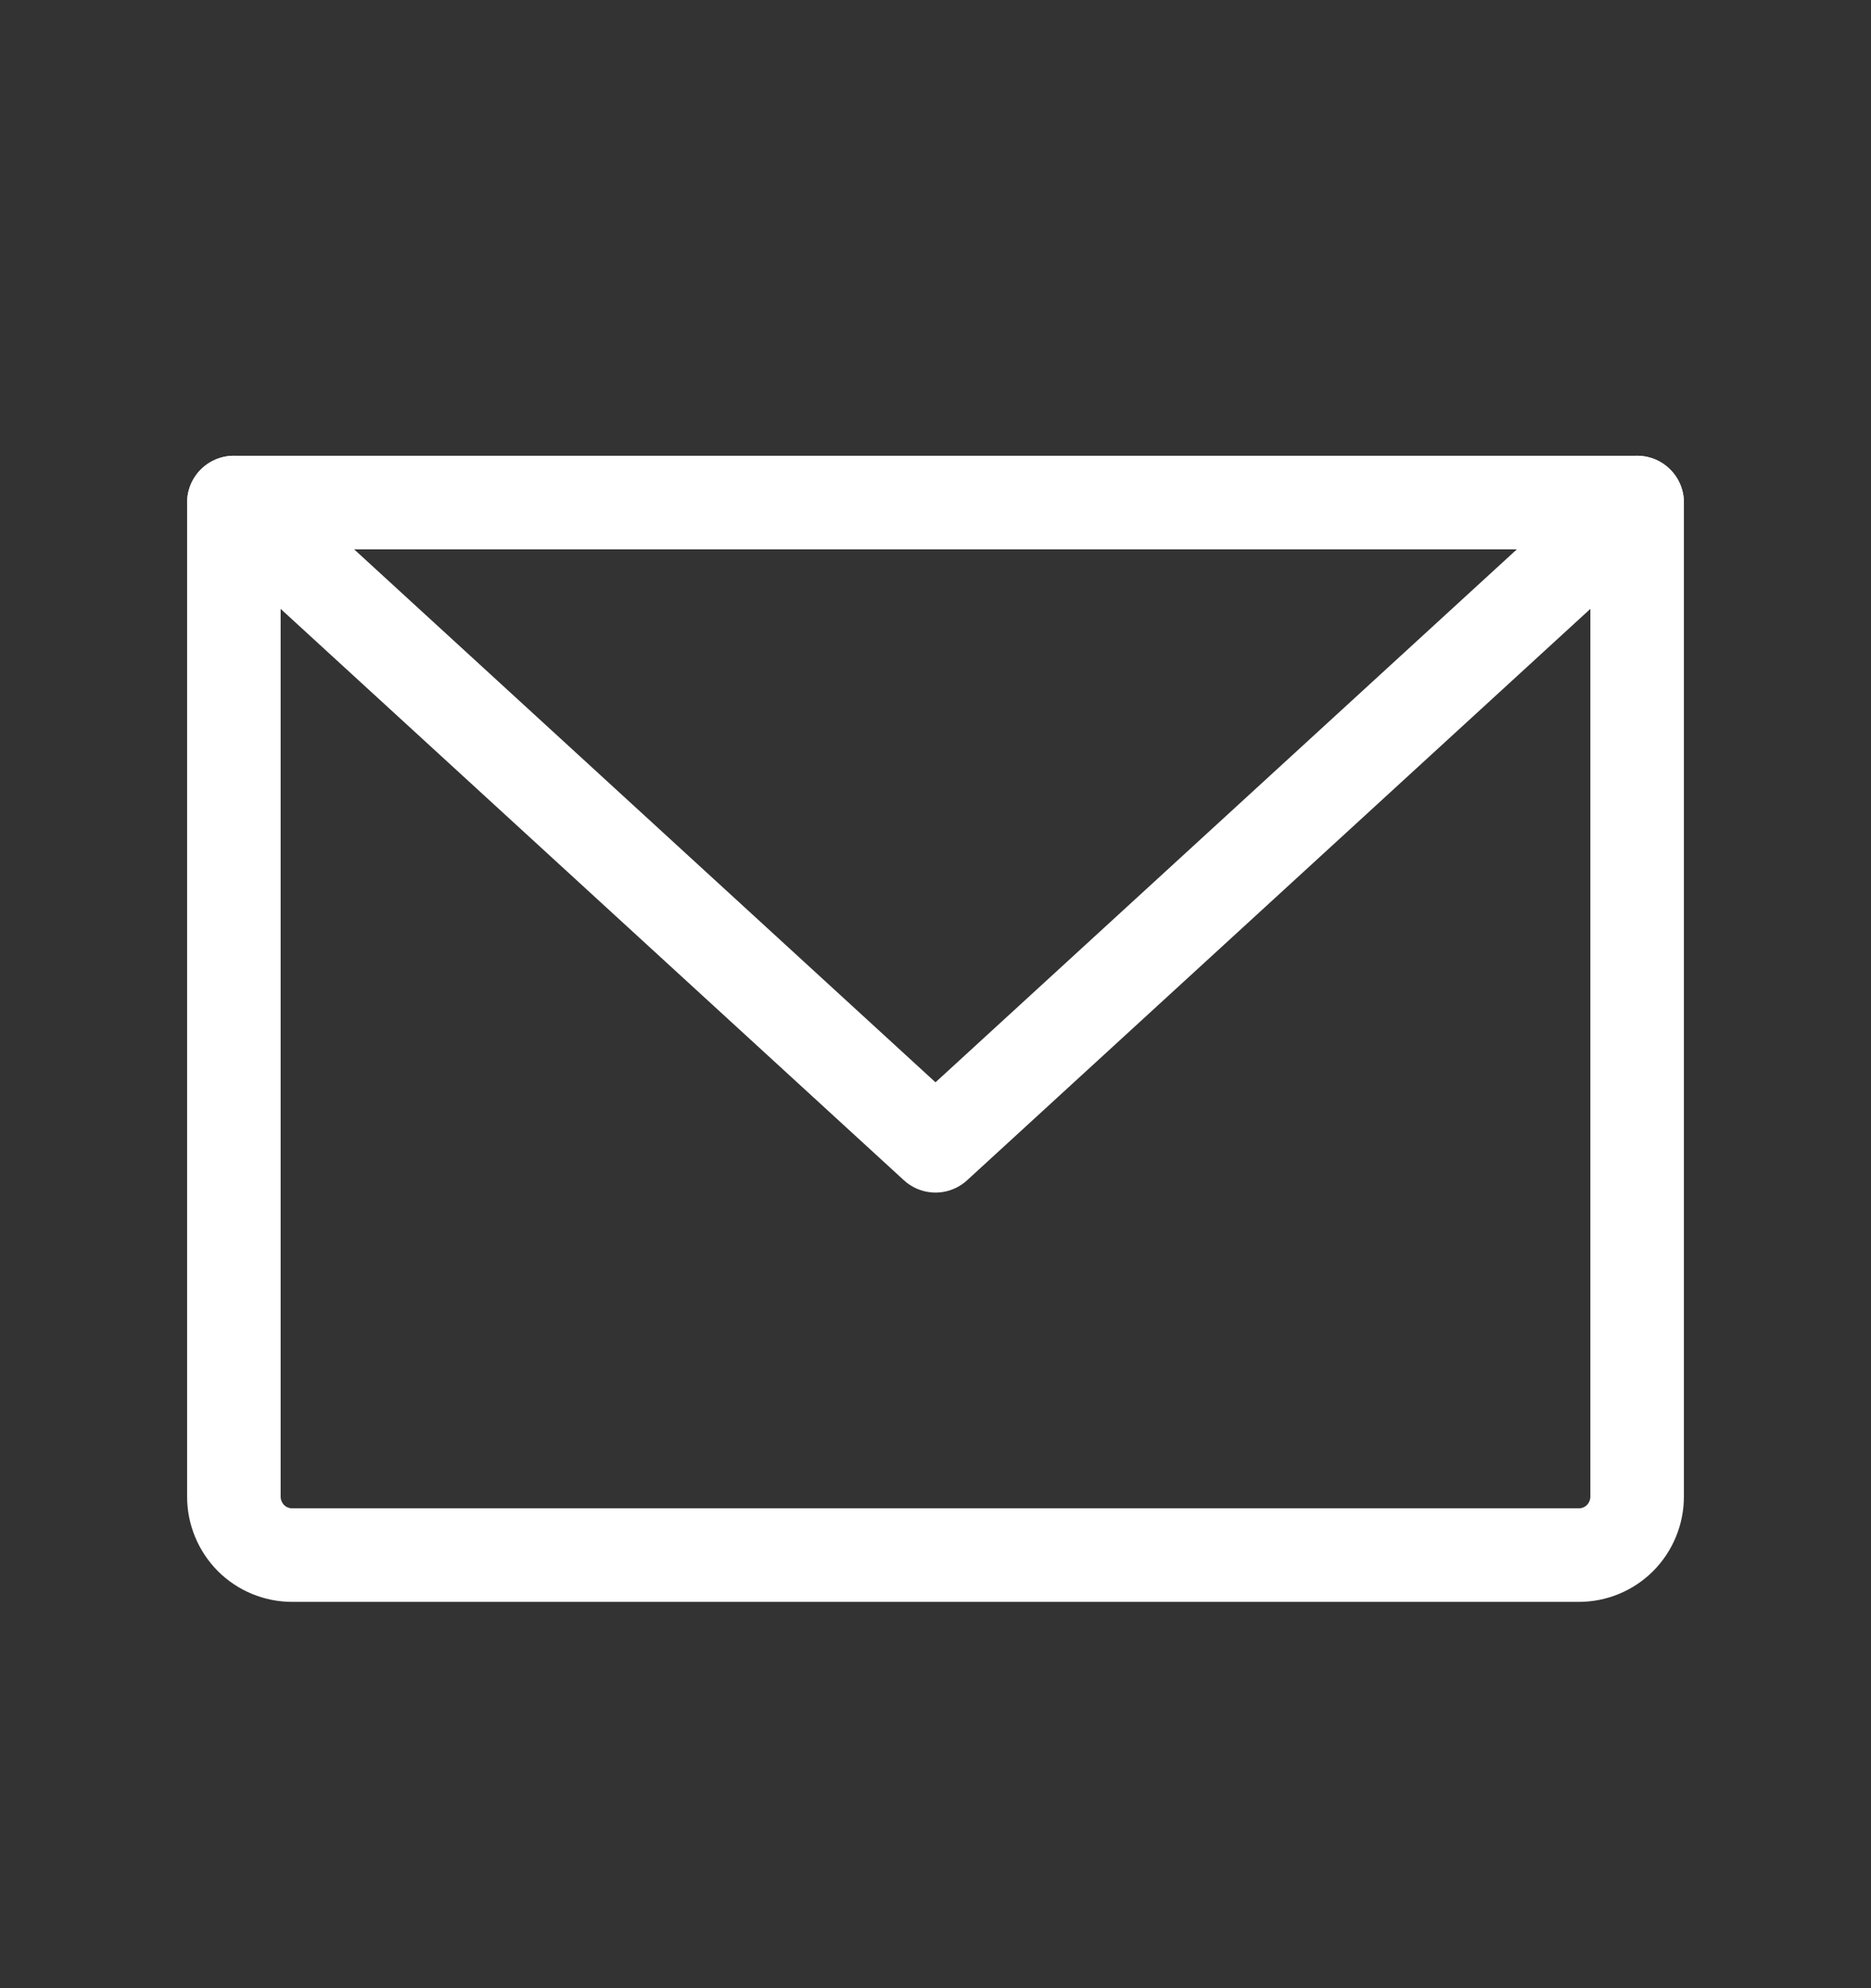
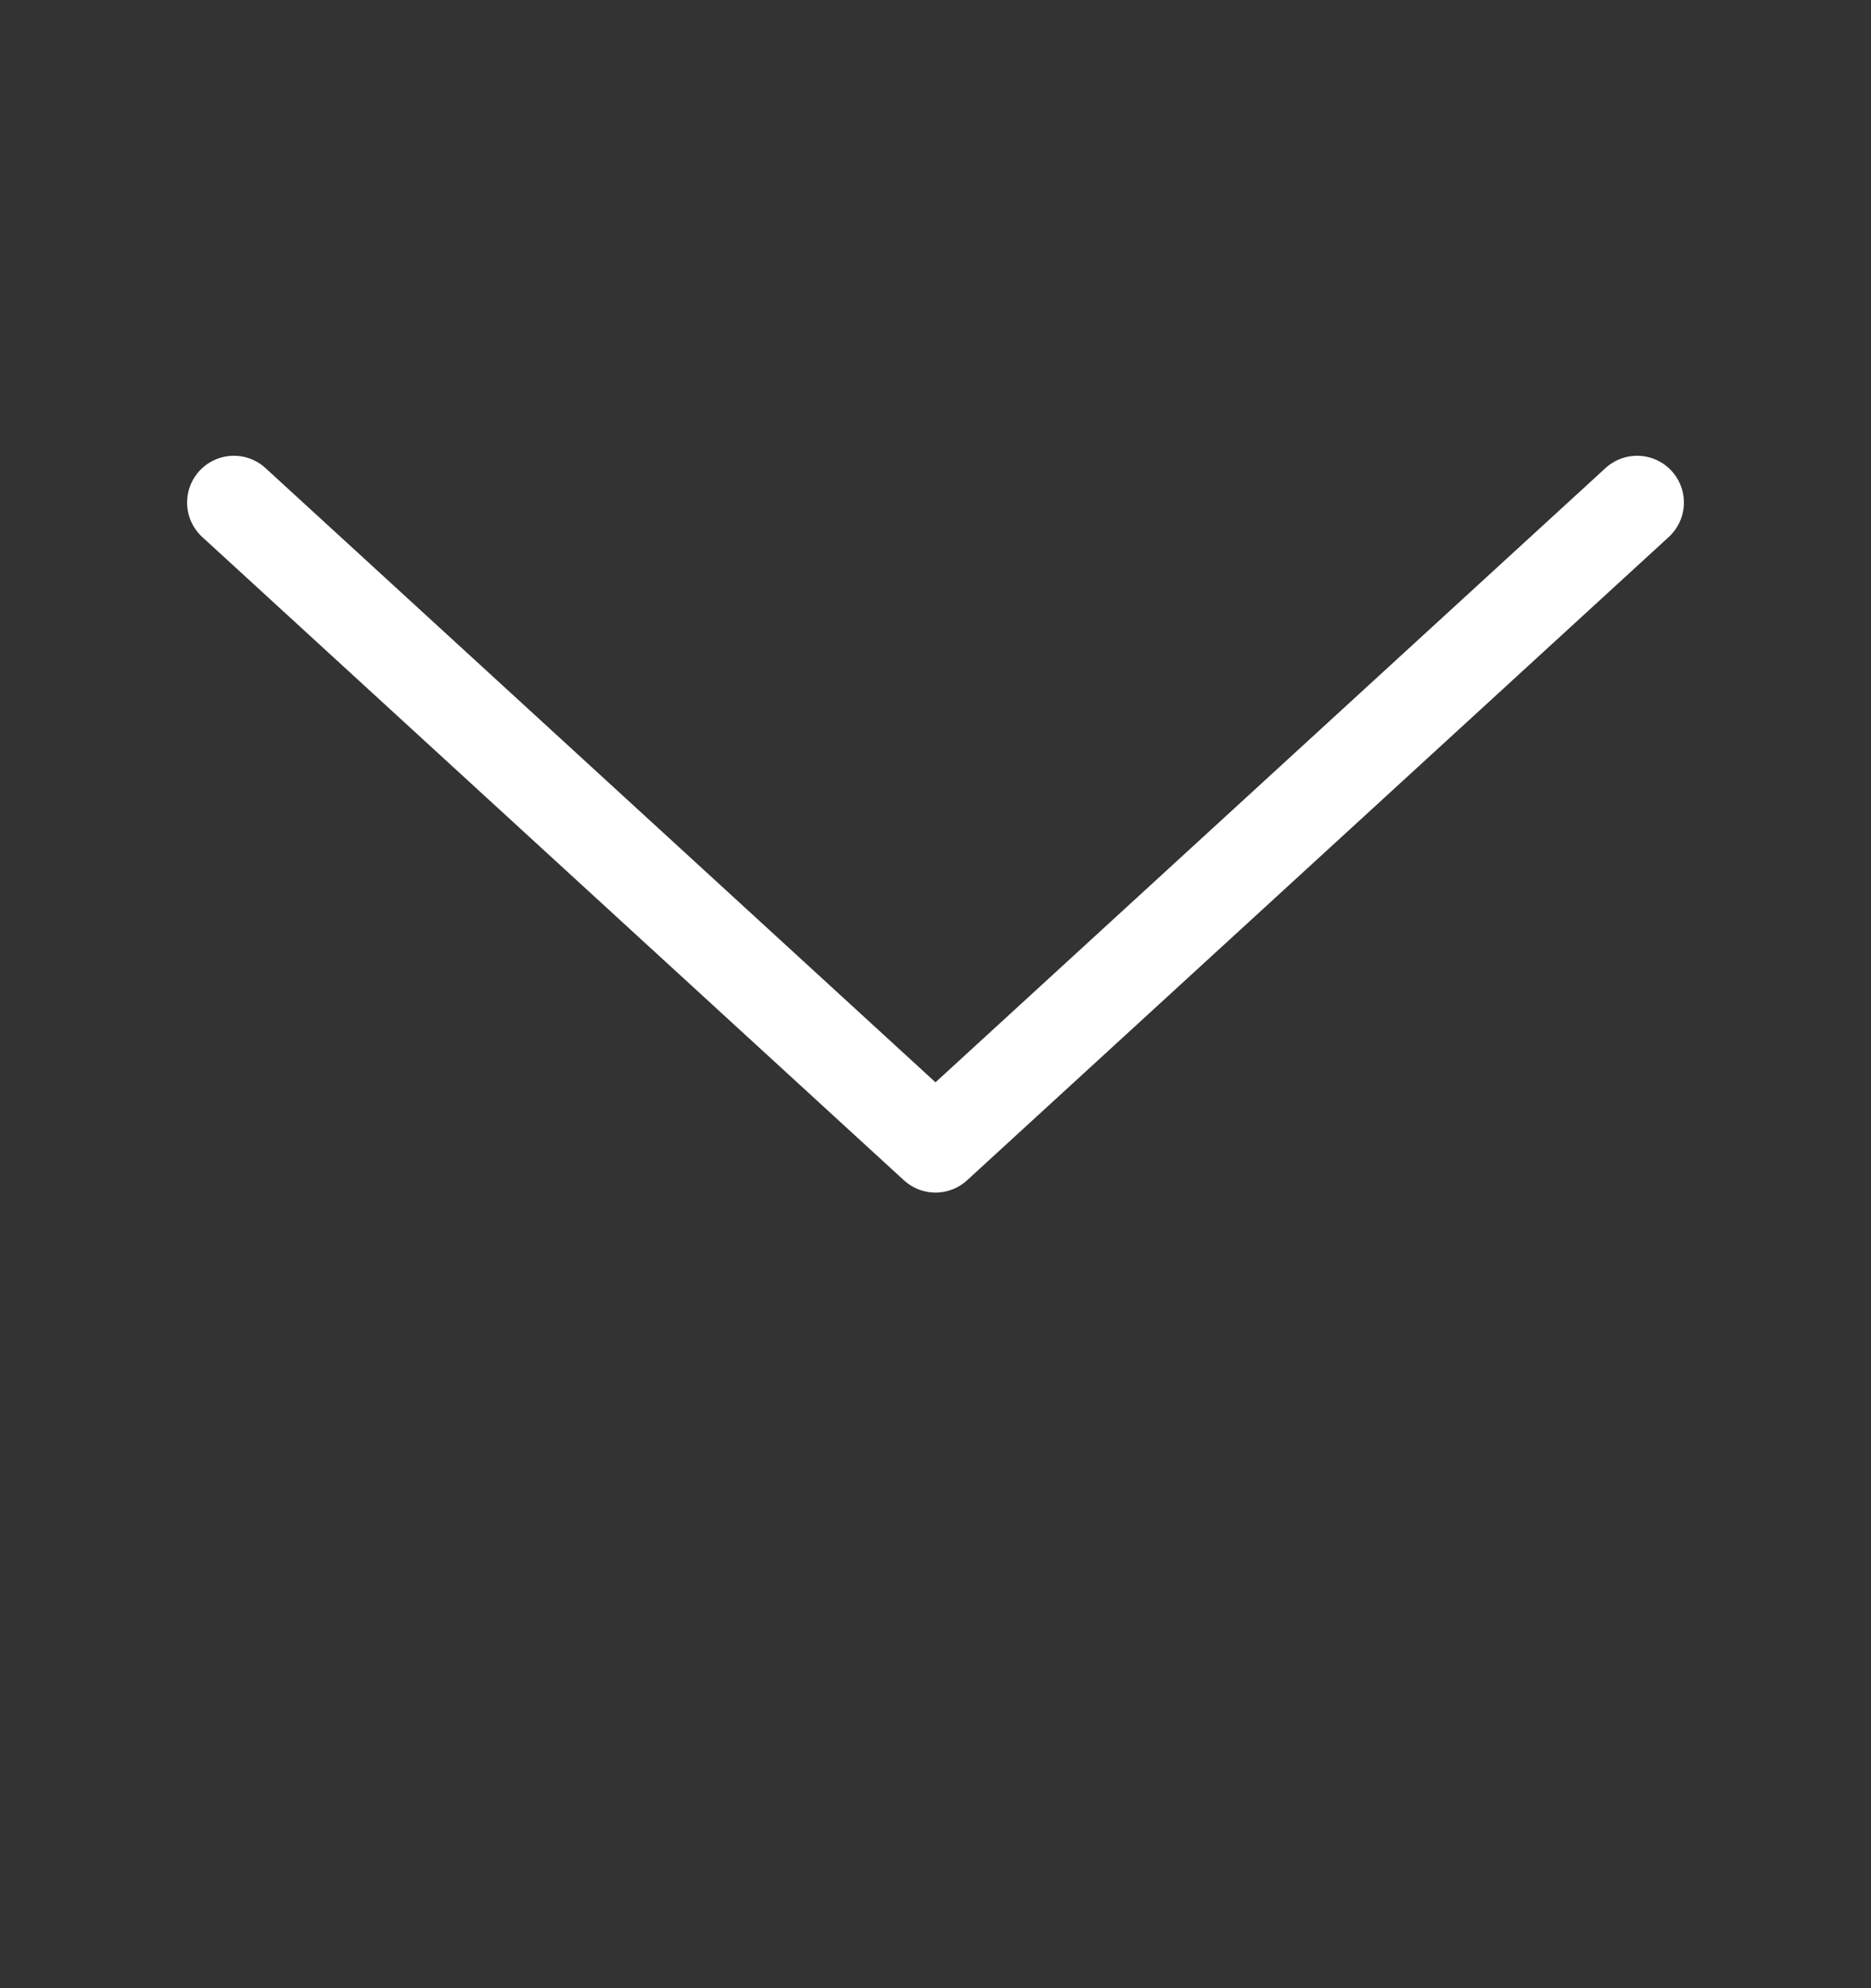
<svg xmlns="http://www.w3.org/2000/svg" width="16" height="17" viewBox="0 0 16 17" fill="none">
  <rect x="0" y="0" width="16" height="17" fill="#333333" stroke="none" />
  <g clip-path="url(#clip0_3075_75877)">
-     <path d="M2 4.297H14V12.797C14 12.93 13.947 13.057 13.854 13.151C13.76 13.245 13.633 13.297 13.5 13.297H2.5C2.367 13.297 2.24 13.245 2.146 13.151C2.053 13.057 2 12.93 2 12.797V4.297Z" stroke="white" stroke-width="0.8" stroke-linecap="round" stroke-linejoin="round" />
    <path d="M14 4.297L8 9.797L2 4.297" stroke="white" stroke-width="0.8" stroke-linecap="round" stroke-linejoin="round" />
  </g>
  <defs>
    <clipPath id="clip0_3075_75877">
      <rect width="16" height="16" fill="white" transform="translate(0 0.797)" />
    </clipPath>
  </defs>
</svg>